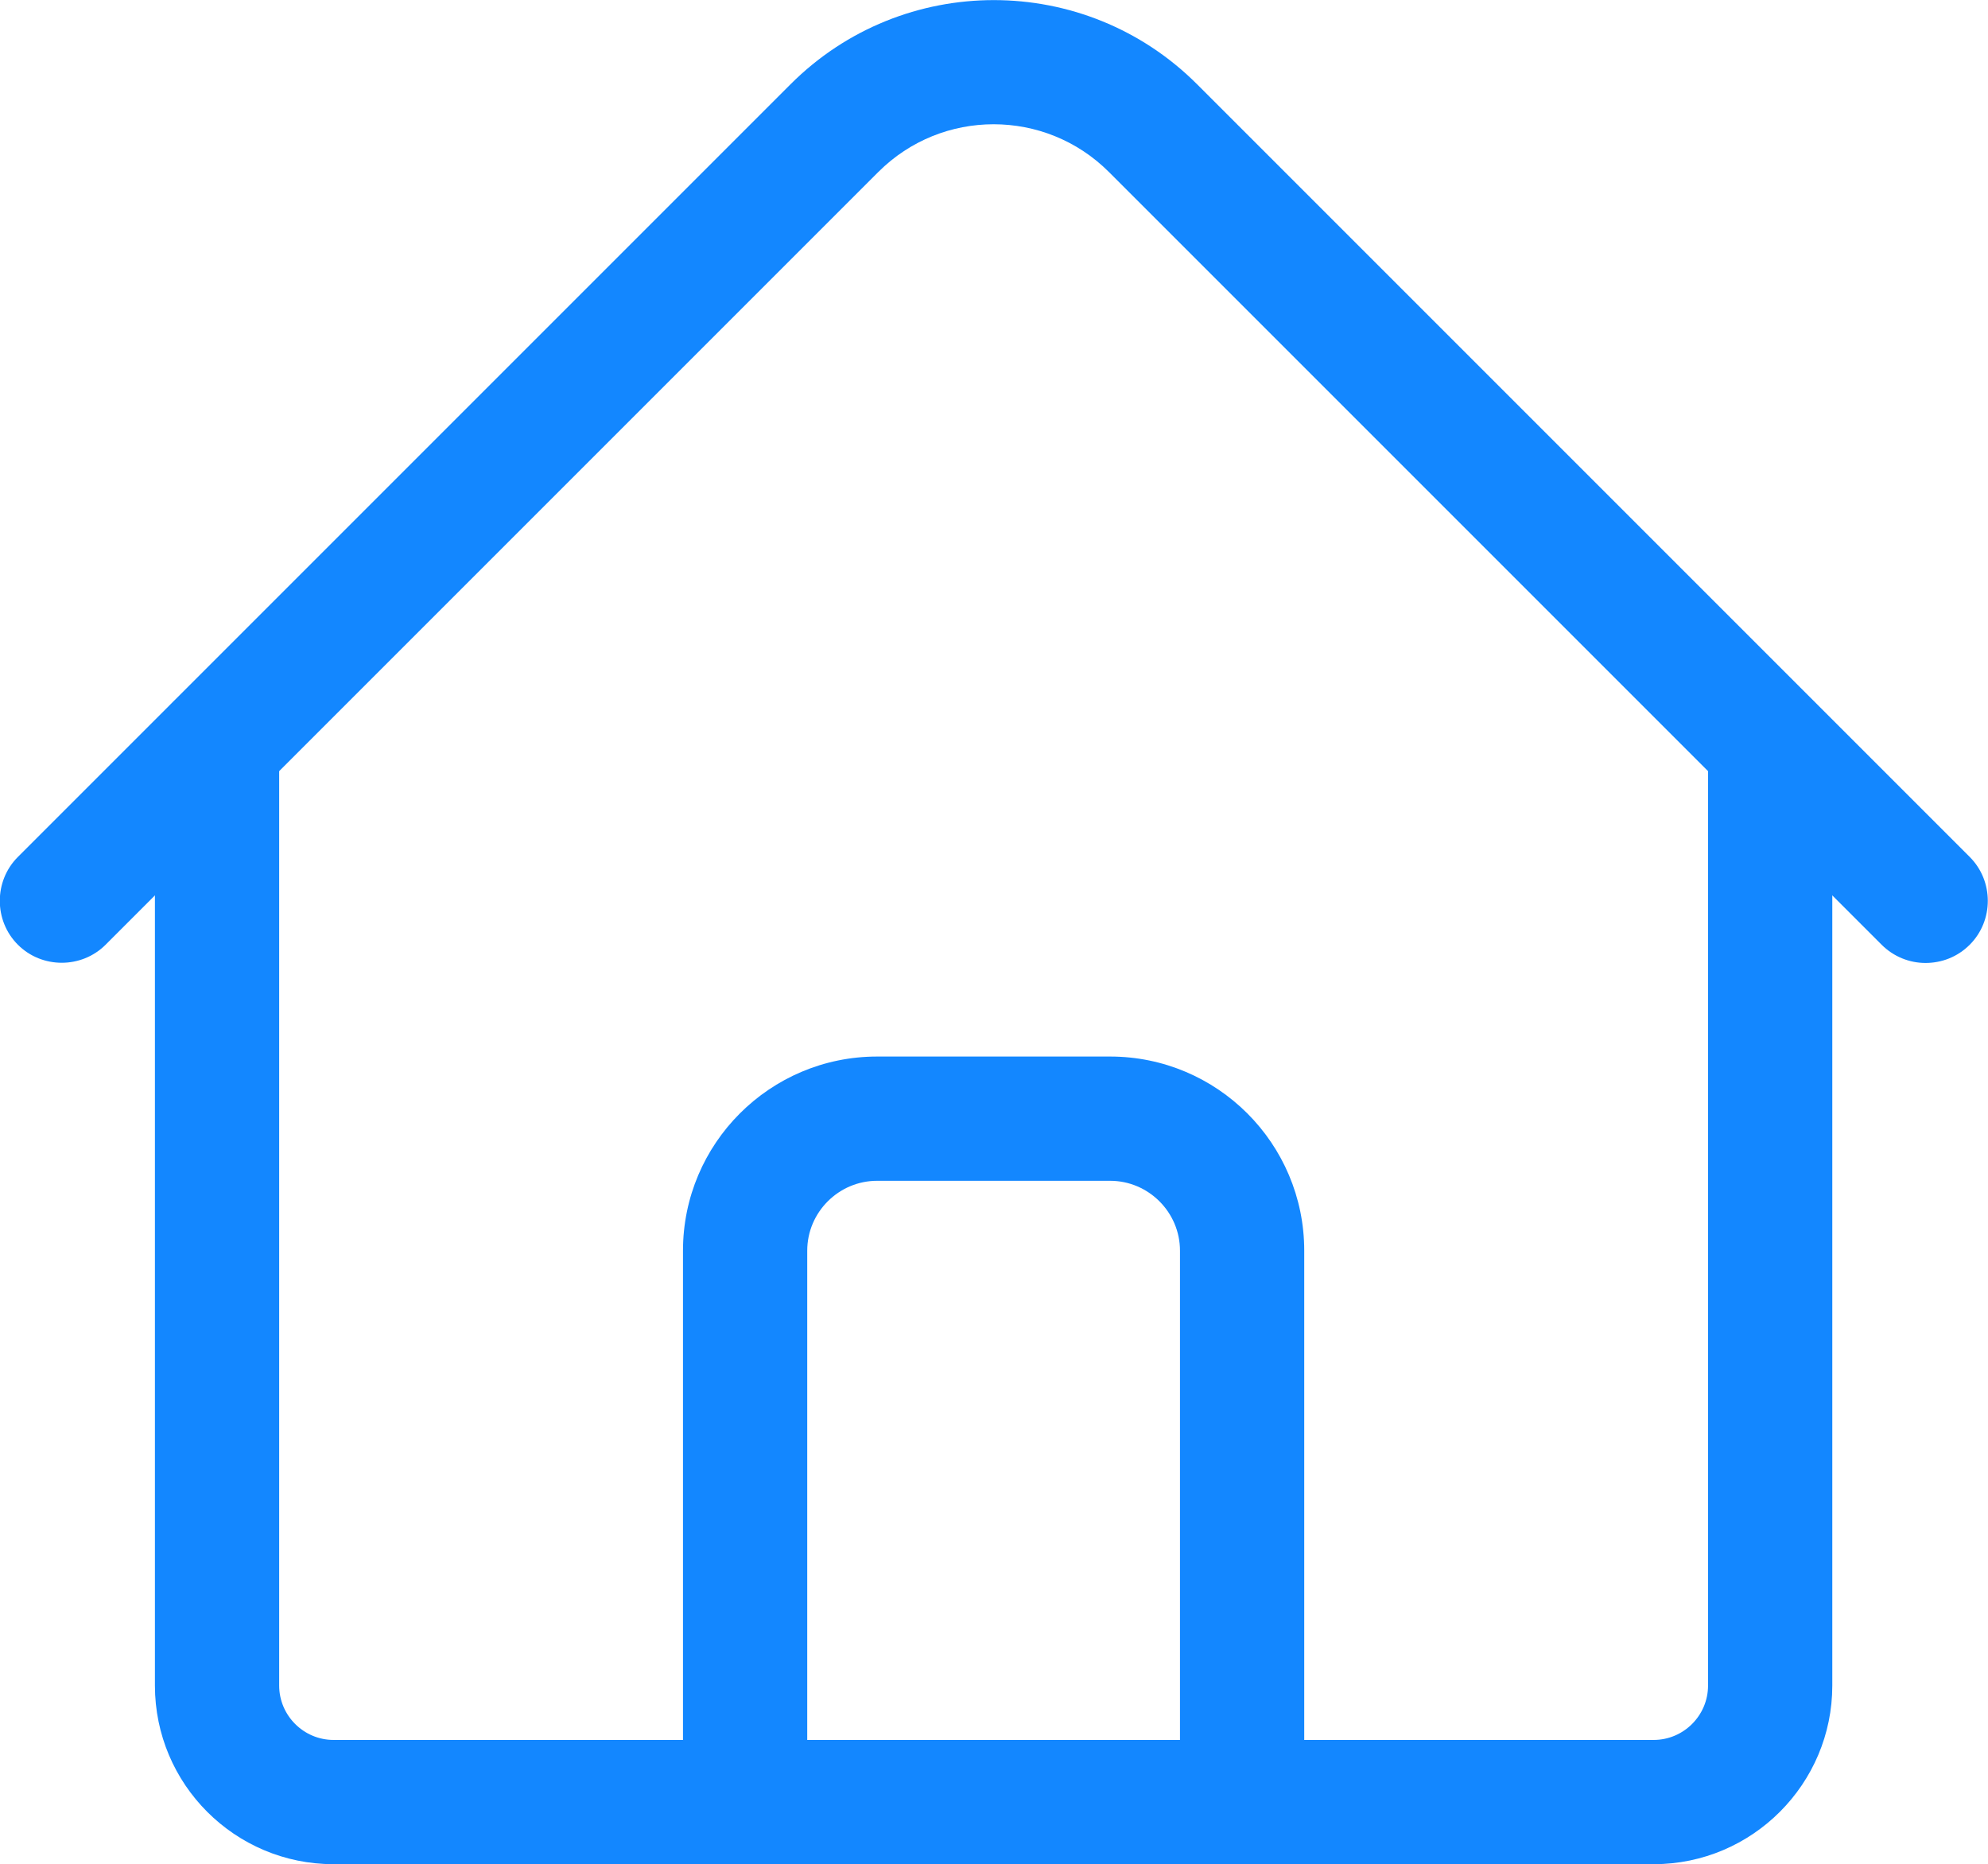
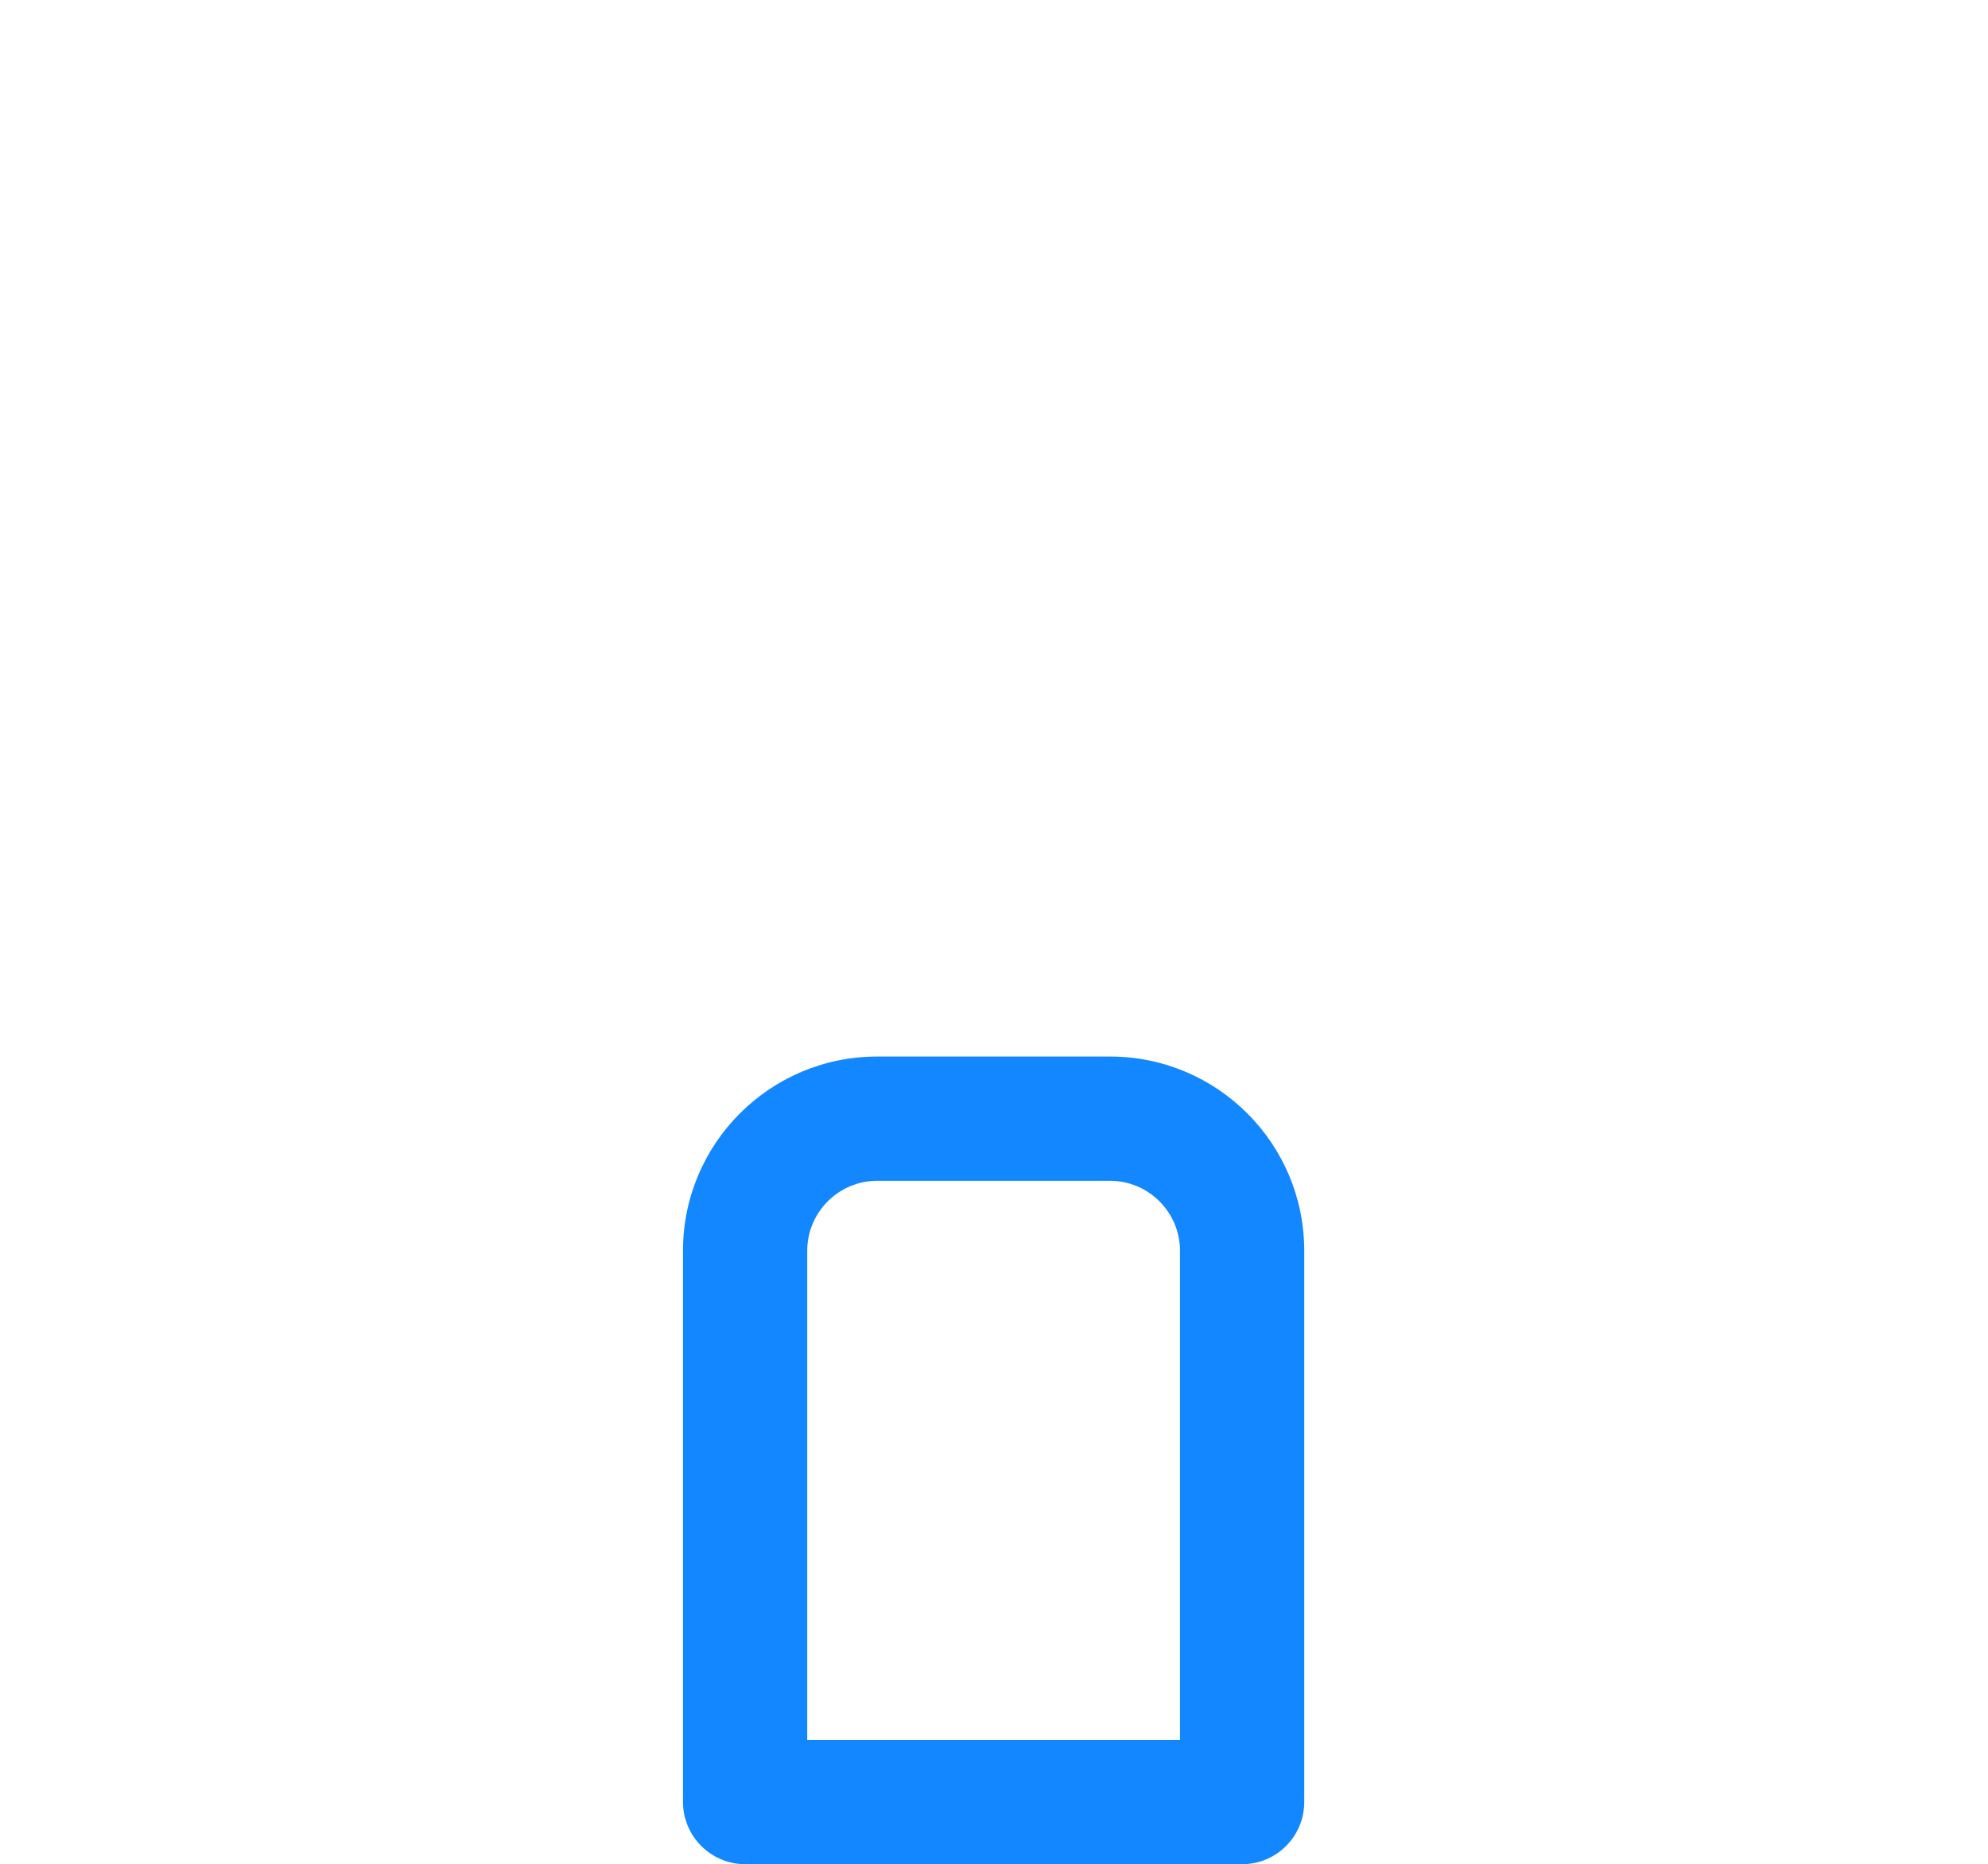
<svg xmlns="http://www.w3.org/2000/svg" version="1.1" id="Layer_1" x="0px" y="0px" viewBox="0 0 512 480.1" style="enable-background:new 0 0 512 480.1;" xml:space="preserve">
  <style type="text/css">
	.st0{fill:#1387FF;}
</style>
  <g>
-     <path class="st0" d="M425.9,480.1h-340c-25.4,0-46-20.6-46-46v-242c0-8.8,7.2-16,16-16s16,7.2,16,16v242c0,7.7,6.3,14,14,14h340   c7.7,0,14-6.3,14-14v-242c0-8.8,7.2-16,16-16s16,7.2,16,16v242C471.9,459.4,451.3,480.1,425.9,480.1z" />
-     <path class="st0" d="M495.9,248c-4.1,0-8.2-1.6-11.3-4.7l-199-199c-16.4-16.4-43-16.4-59.4,0l-199,199c-6.2,6.2-16.4,6.2-22.6,0   s-6.2-16.4,0-22.6l199-199c28.9-28.9,75.8-28.9,104.7,0l199,199c6.2,6.2,6.2,16.4,0,22.6C504.1,246.5,500,248,495.9,248L495.9,248z   " />
    <path class="st0" d="M319.9,480.1h-128c-8.8,0-16-7.2-16-16v-142c0-27.6,22.4-50,50-50h60c27.6,0,50,22.4,50,50v142   C335.9,472.9,328.8,480.1,319.9,480.1z M207.9,448.1h96v-126c0-9.9-8.1-18-18-18h-60c-9.9,0-18,8.1-18,18V448.1z" />
  </g>
</svg>